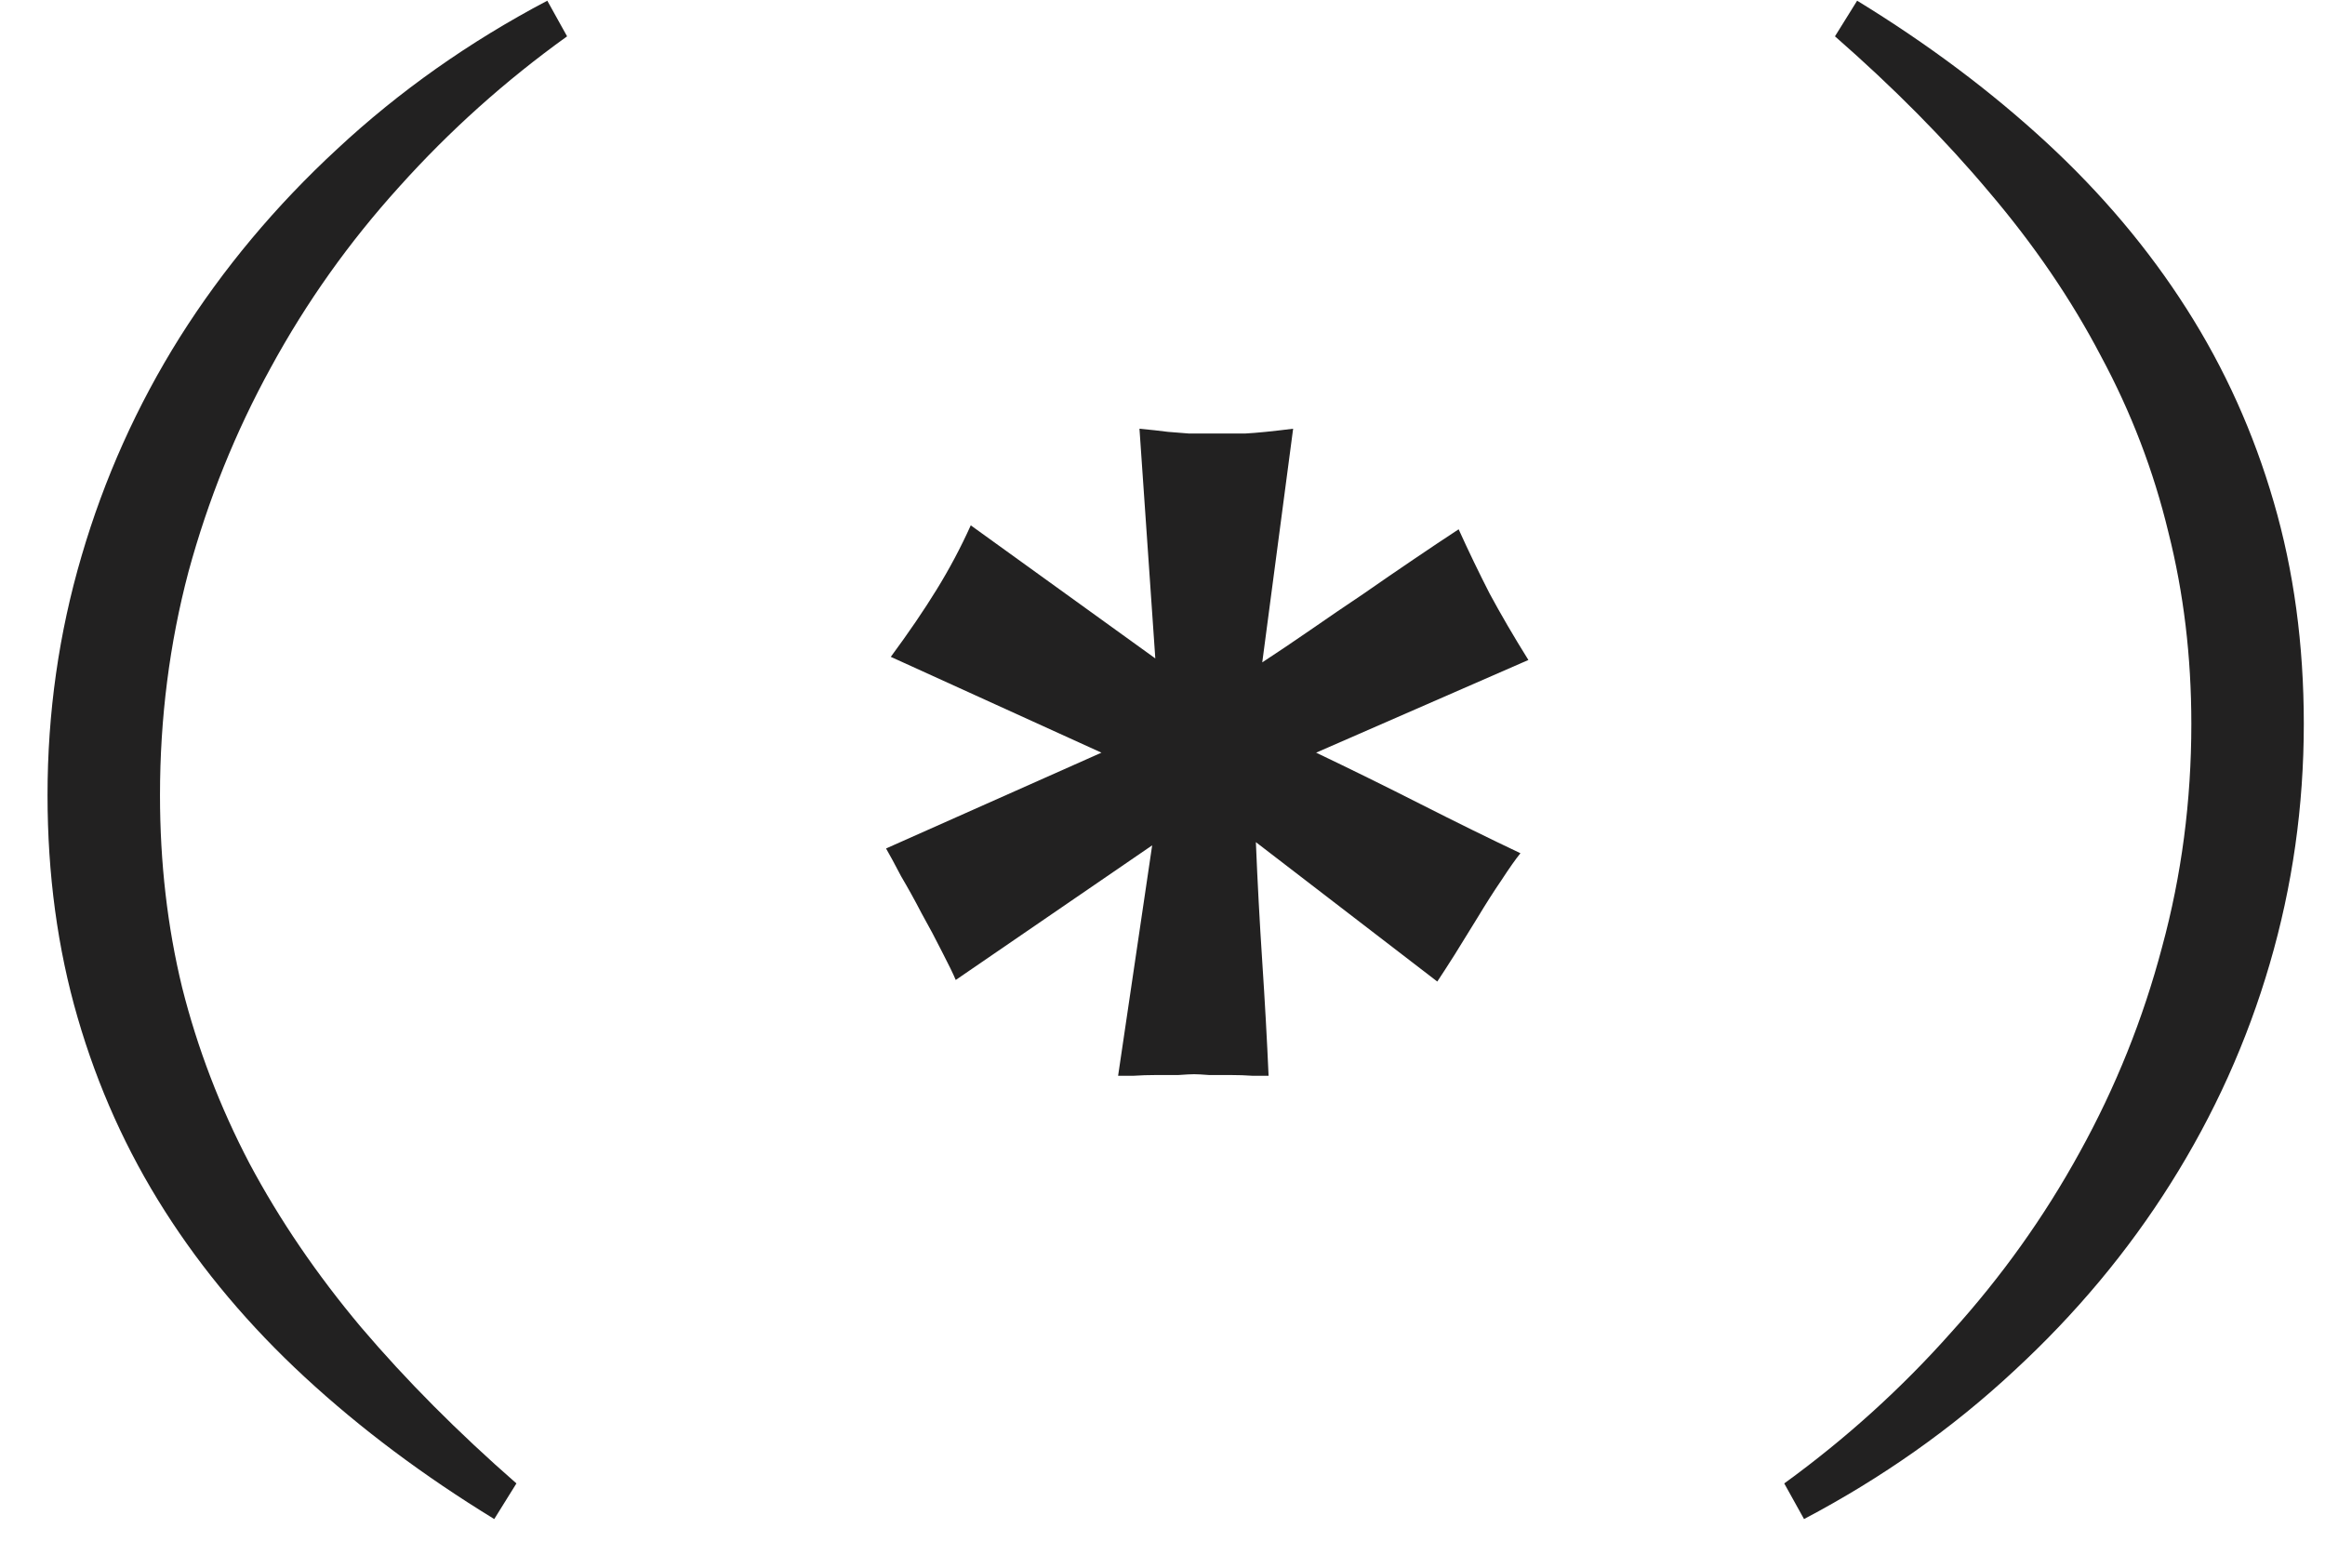
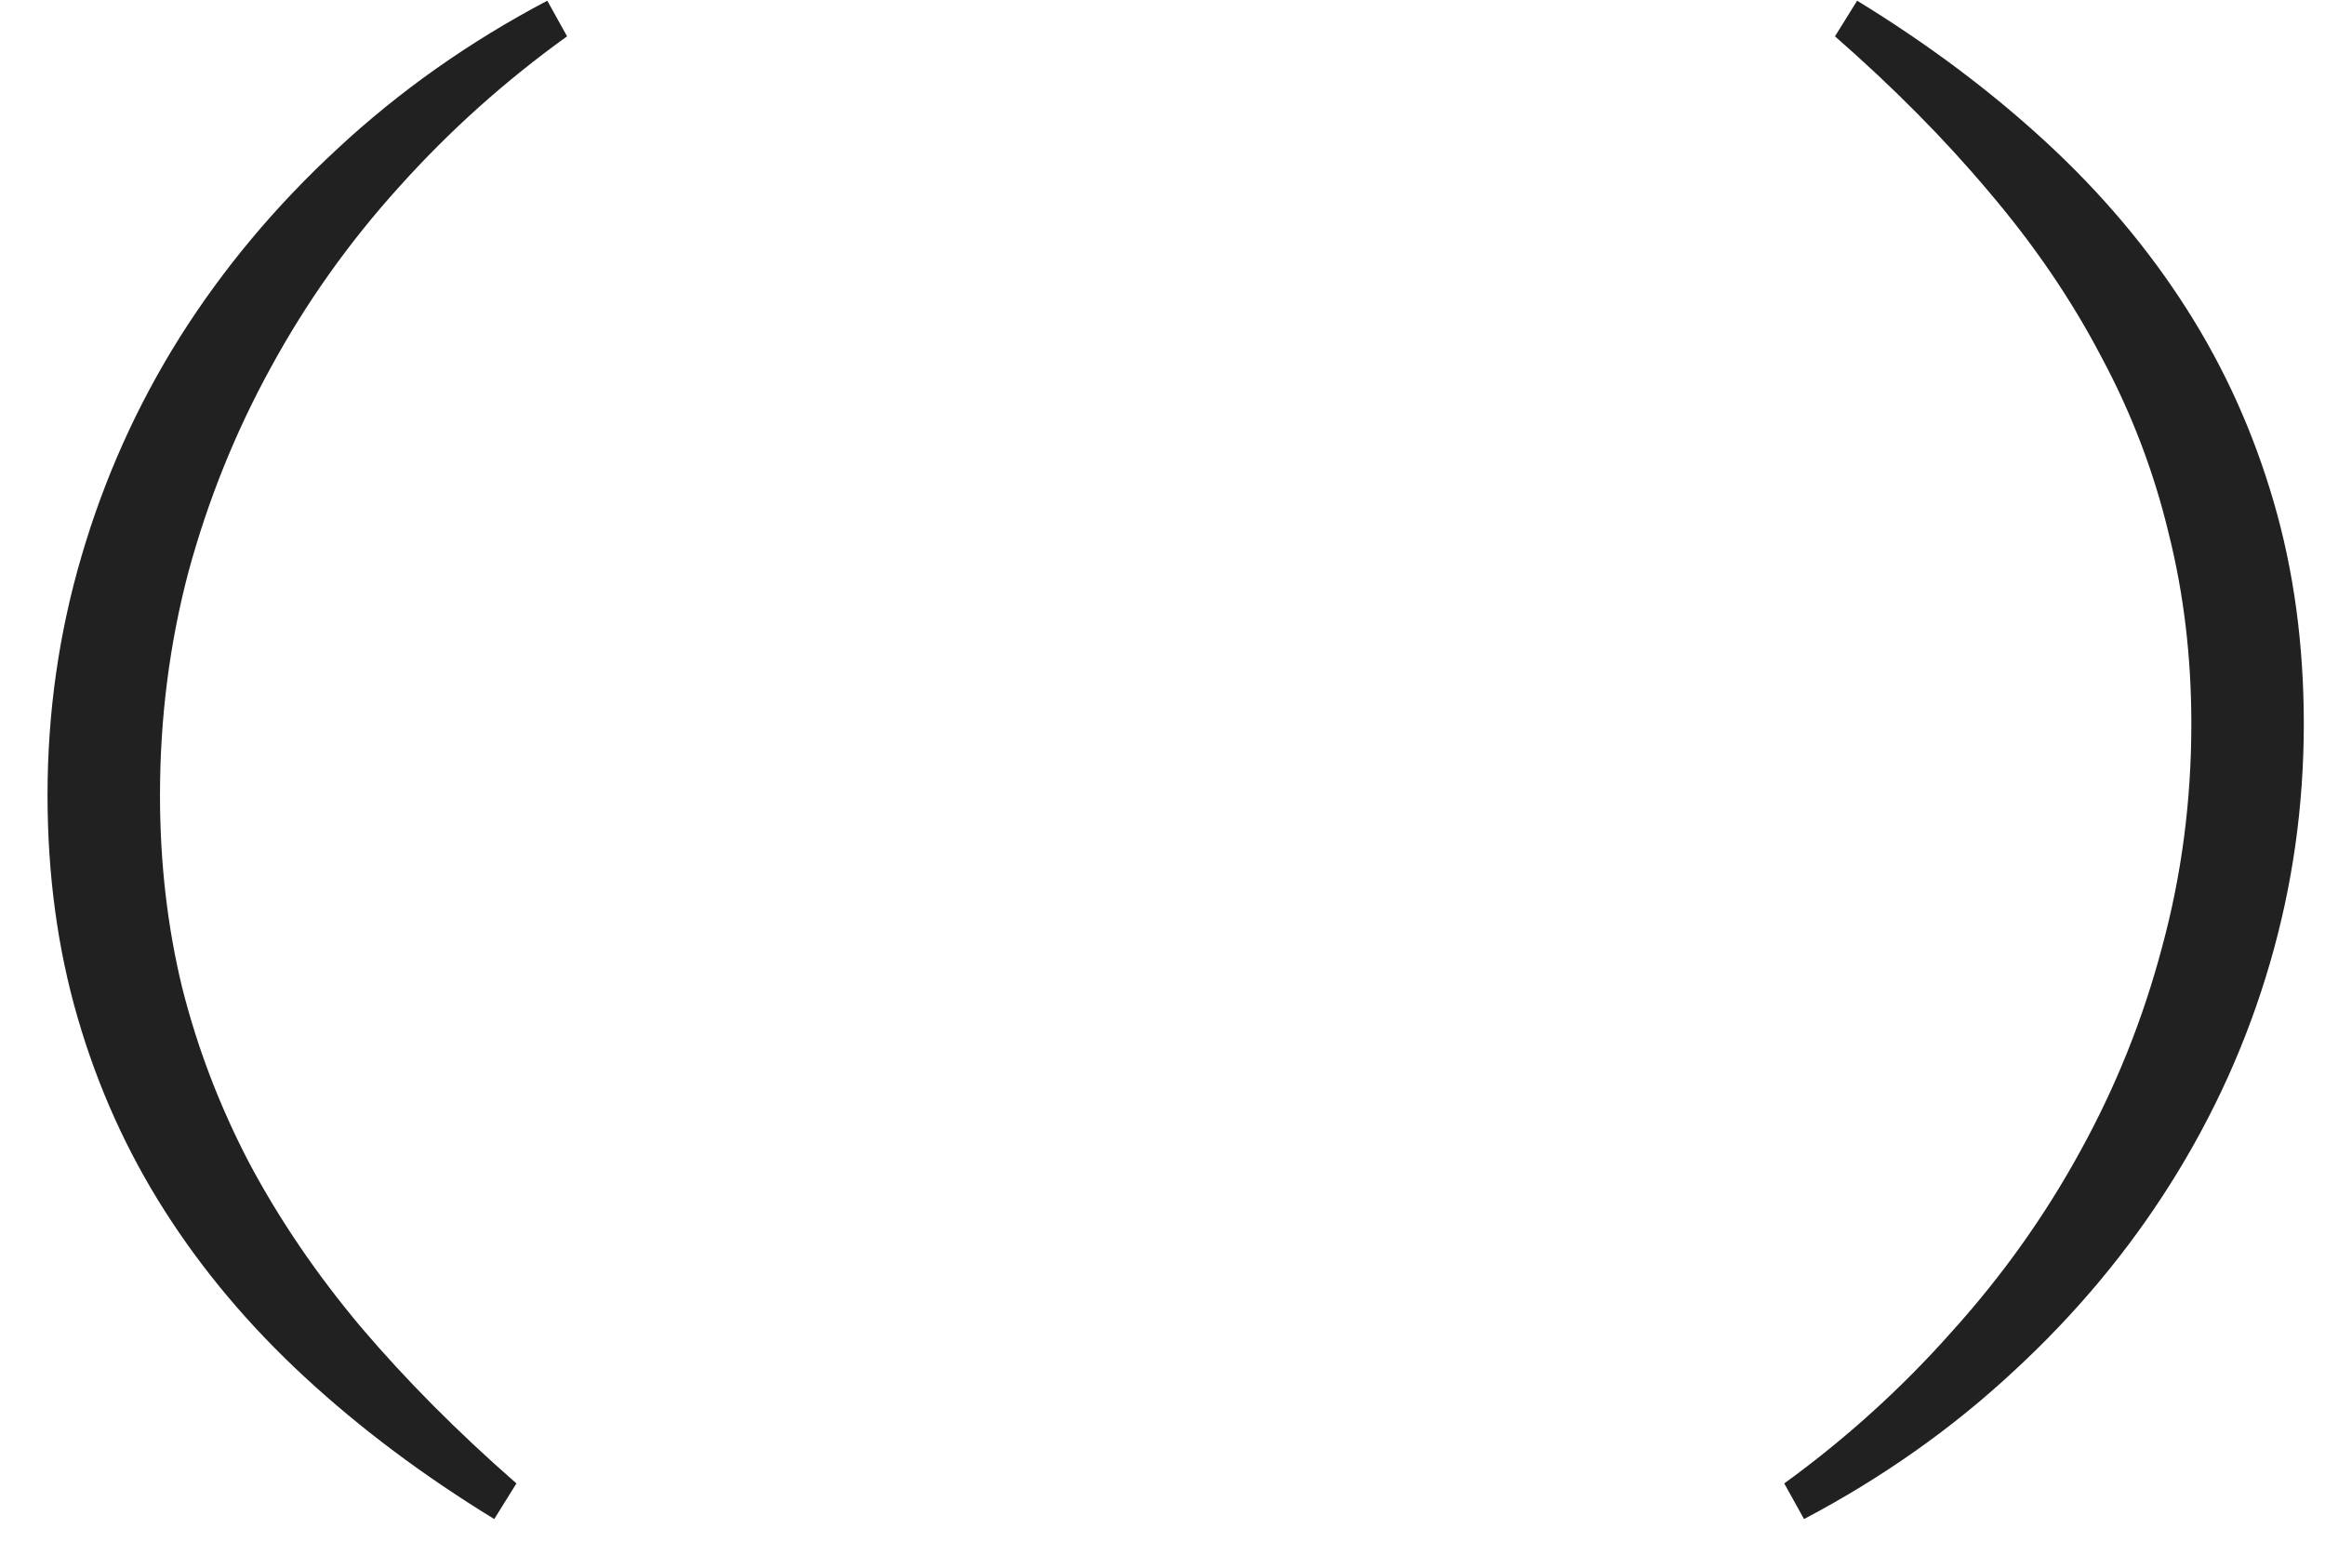
<svg xmlns="http://www.w3.org/2000/svg" width="43" height="29" viewBox="0 0 43 29" fill="none">
-   <path d="M16.475 12.148C16.807 11.698 17.09 11.283 17.324 10.902C17.559 10.521 17.769 10.126 17.954 9.716L21.367 12.177L21.074 7.929C21.279 7.948 21.455 7.968 21.602 7.987C21.748 7.997 21.875 8.007 21.982 8.017C22.09 8.017 22.188 8.017 22.275 8.017C22.363 8.017 22.451 8.017 22.539 8.017C22.686 8.017 22.852 8.017 23.037 8.017C23.232 8.007 23.525 7.978 23.916 7.929L23.345 12.25C23.628 12.065 23.926 11.864 24.238 11.649C24.561 11.425 24.883 11.205 25.205 10.99C25.527 10.766 25.84 10.551 26.143 10.346C26.445 10.141 26.724 9.955 26.977 9.789C27.163 10.199 27.354 10.595 27.549 10.976C27.754 11.356 27.993 11.767 28.267 12.206L24.341 13.92C24.976 14.223 25.62 14.54 26.274 14.872C26.929 15.204 27.544 15.507 28.12 15.78C28.032 15.888 27.915 16.054 27.769 16.278C27.622 16.493 27.476 16.723 27.329 16.967C27.183 17.201 27.041 17.431 26.904 17.655C26.768 17.87 26.66 18.036 26.582 18.153L23.227 15.575C23.257 16.308 23.296 17.045 23.345 17.787C23.394 18.529 23.433 19.232 23.462 19.896C23.394 19.896 23.296 19.896 23.169 19.896C23.042 19.887 22.905 19.882 22.759 19.882C22.622 19.882 22.49 19.882 22.363 19.882C22.236 19.872 22.144 19.867 22.085 19.867C22.026 19.867 21.929 19.872 21.792 19.882C21.665 19.882 21.528 19.882 21.382 19.882C21.235 19.882 21.094 19.887 20.957 19.896C20.83 19.896 20.737 19.896 20.679 19.896L21.309 15.634L17.676 18.124C17.627 18.007 17.544 17.836 17.427 17.611C17.31 17.377 17.183 17.138 17.046 16.894C16.919 16.649 16.792 16.42 16.665 16.205C16.548 15.98 16.455 15.81 16.387 15.692L20.371 13.92L16.475 12.148Z" fill="#222121" />
  <path d="M10.488 0.672C9.346 1.492 8.311 2.42 7.383 3.455C6.455 4.48 5.664 5.594 5.01 6.795C4.355 7.986 3.848 9.246 3.486 10.574C3.135 11.902 2.959 13.279 2.959 14.705C2.959 15.955 3.096 17.142 3.369 18.265C3.652 19.388 4.067 20.472 4.614 21.517C5.171 22.561 5.859 23.572 6.68 24.549C7.51 25.525 8.467 26.487 9.551 27.435L9.141 28.094C7.832 27.293 6.665 26.419 5.64 25.472C4.614 24.524 3.75 23.499 3.047 22.395C2.344 21.292 1.807 20.101 1.436 18.821C1.064 17.542 0.879 16.17 0.879 14.705C0.879 13.182 1.089 11.707 1.509 10.281C1.929 8.846 2.534 7.498 3.325 6.238C4.126 4.969 5.098 3.807 6.24 2.752C7.383 1.688 8.677 0.774 10.122 0.013L10.488 0.672Z" fill="#222121" />
  <path d="M32.999 27.435C34.142 26.605 35.172 25.672 36.09 24.637C37.018 23.611 37.809 22.503 38.463 21.311C39.127 20.11 39.635 18.846 39.986 17.518C40.348 16.189 40.528 14.812 40.528 13.387C40.528 12.146 40.387 10.965 40.103 9.842C39.83 8.709 39.415 7.625 38.858 6.59C38.312 5.545 37.623 4.534 36.793 3.558C35.973 2.581 35.02 1.619 33.937 0.672L34.347 0.013C35.655 0.813 36.822 1.688 37.848 2.635C38.873 3.582 39.737 4.607 40.44 5.711C41.144 6.814 41.681 8.006 42.052 9.285C42.423 10.555 42.608 11.922 42.608 13.387C42.608 14.91 42.398 16.39 41.978 17.825C41.559 19.261 40.948 20.613 40.148 21.883C39.356 23.143 38.39 24.3 37.247 25.355C36.105 26.419 34.81 27.332 33.365 28.094L32.999 27.435Z" fill="#222121" />
</svg>